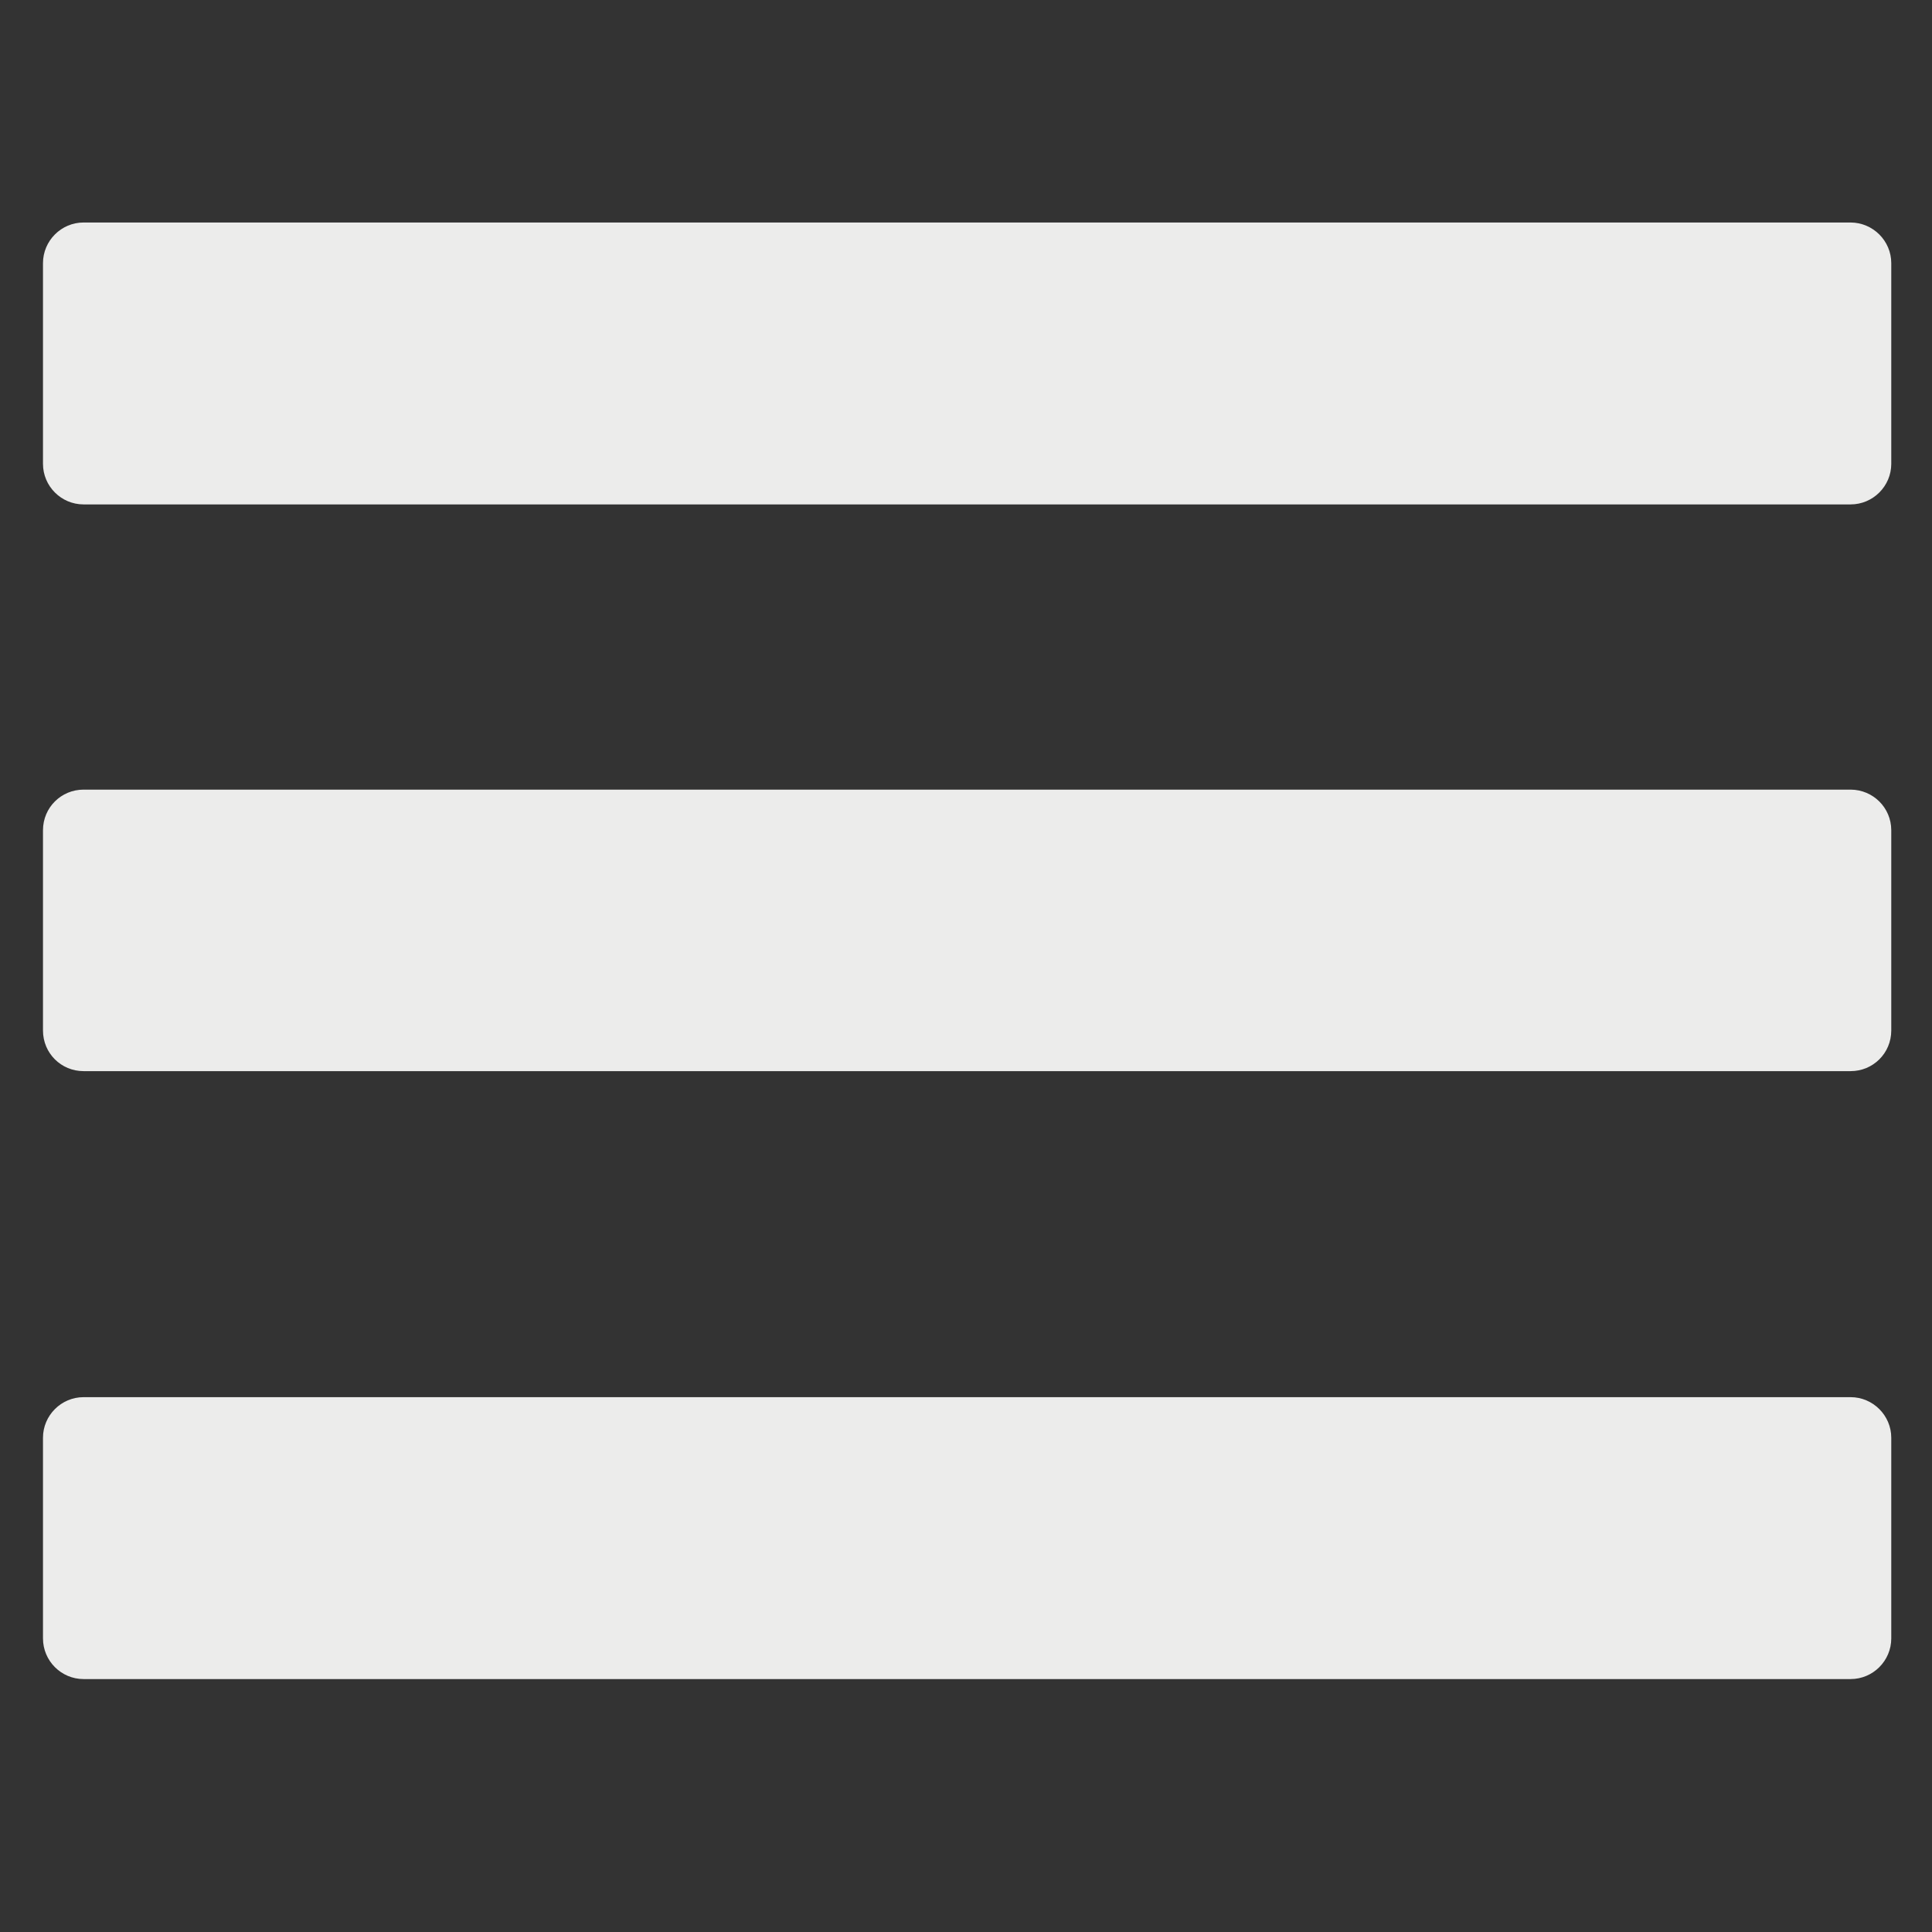
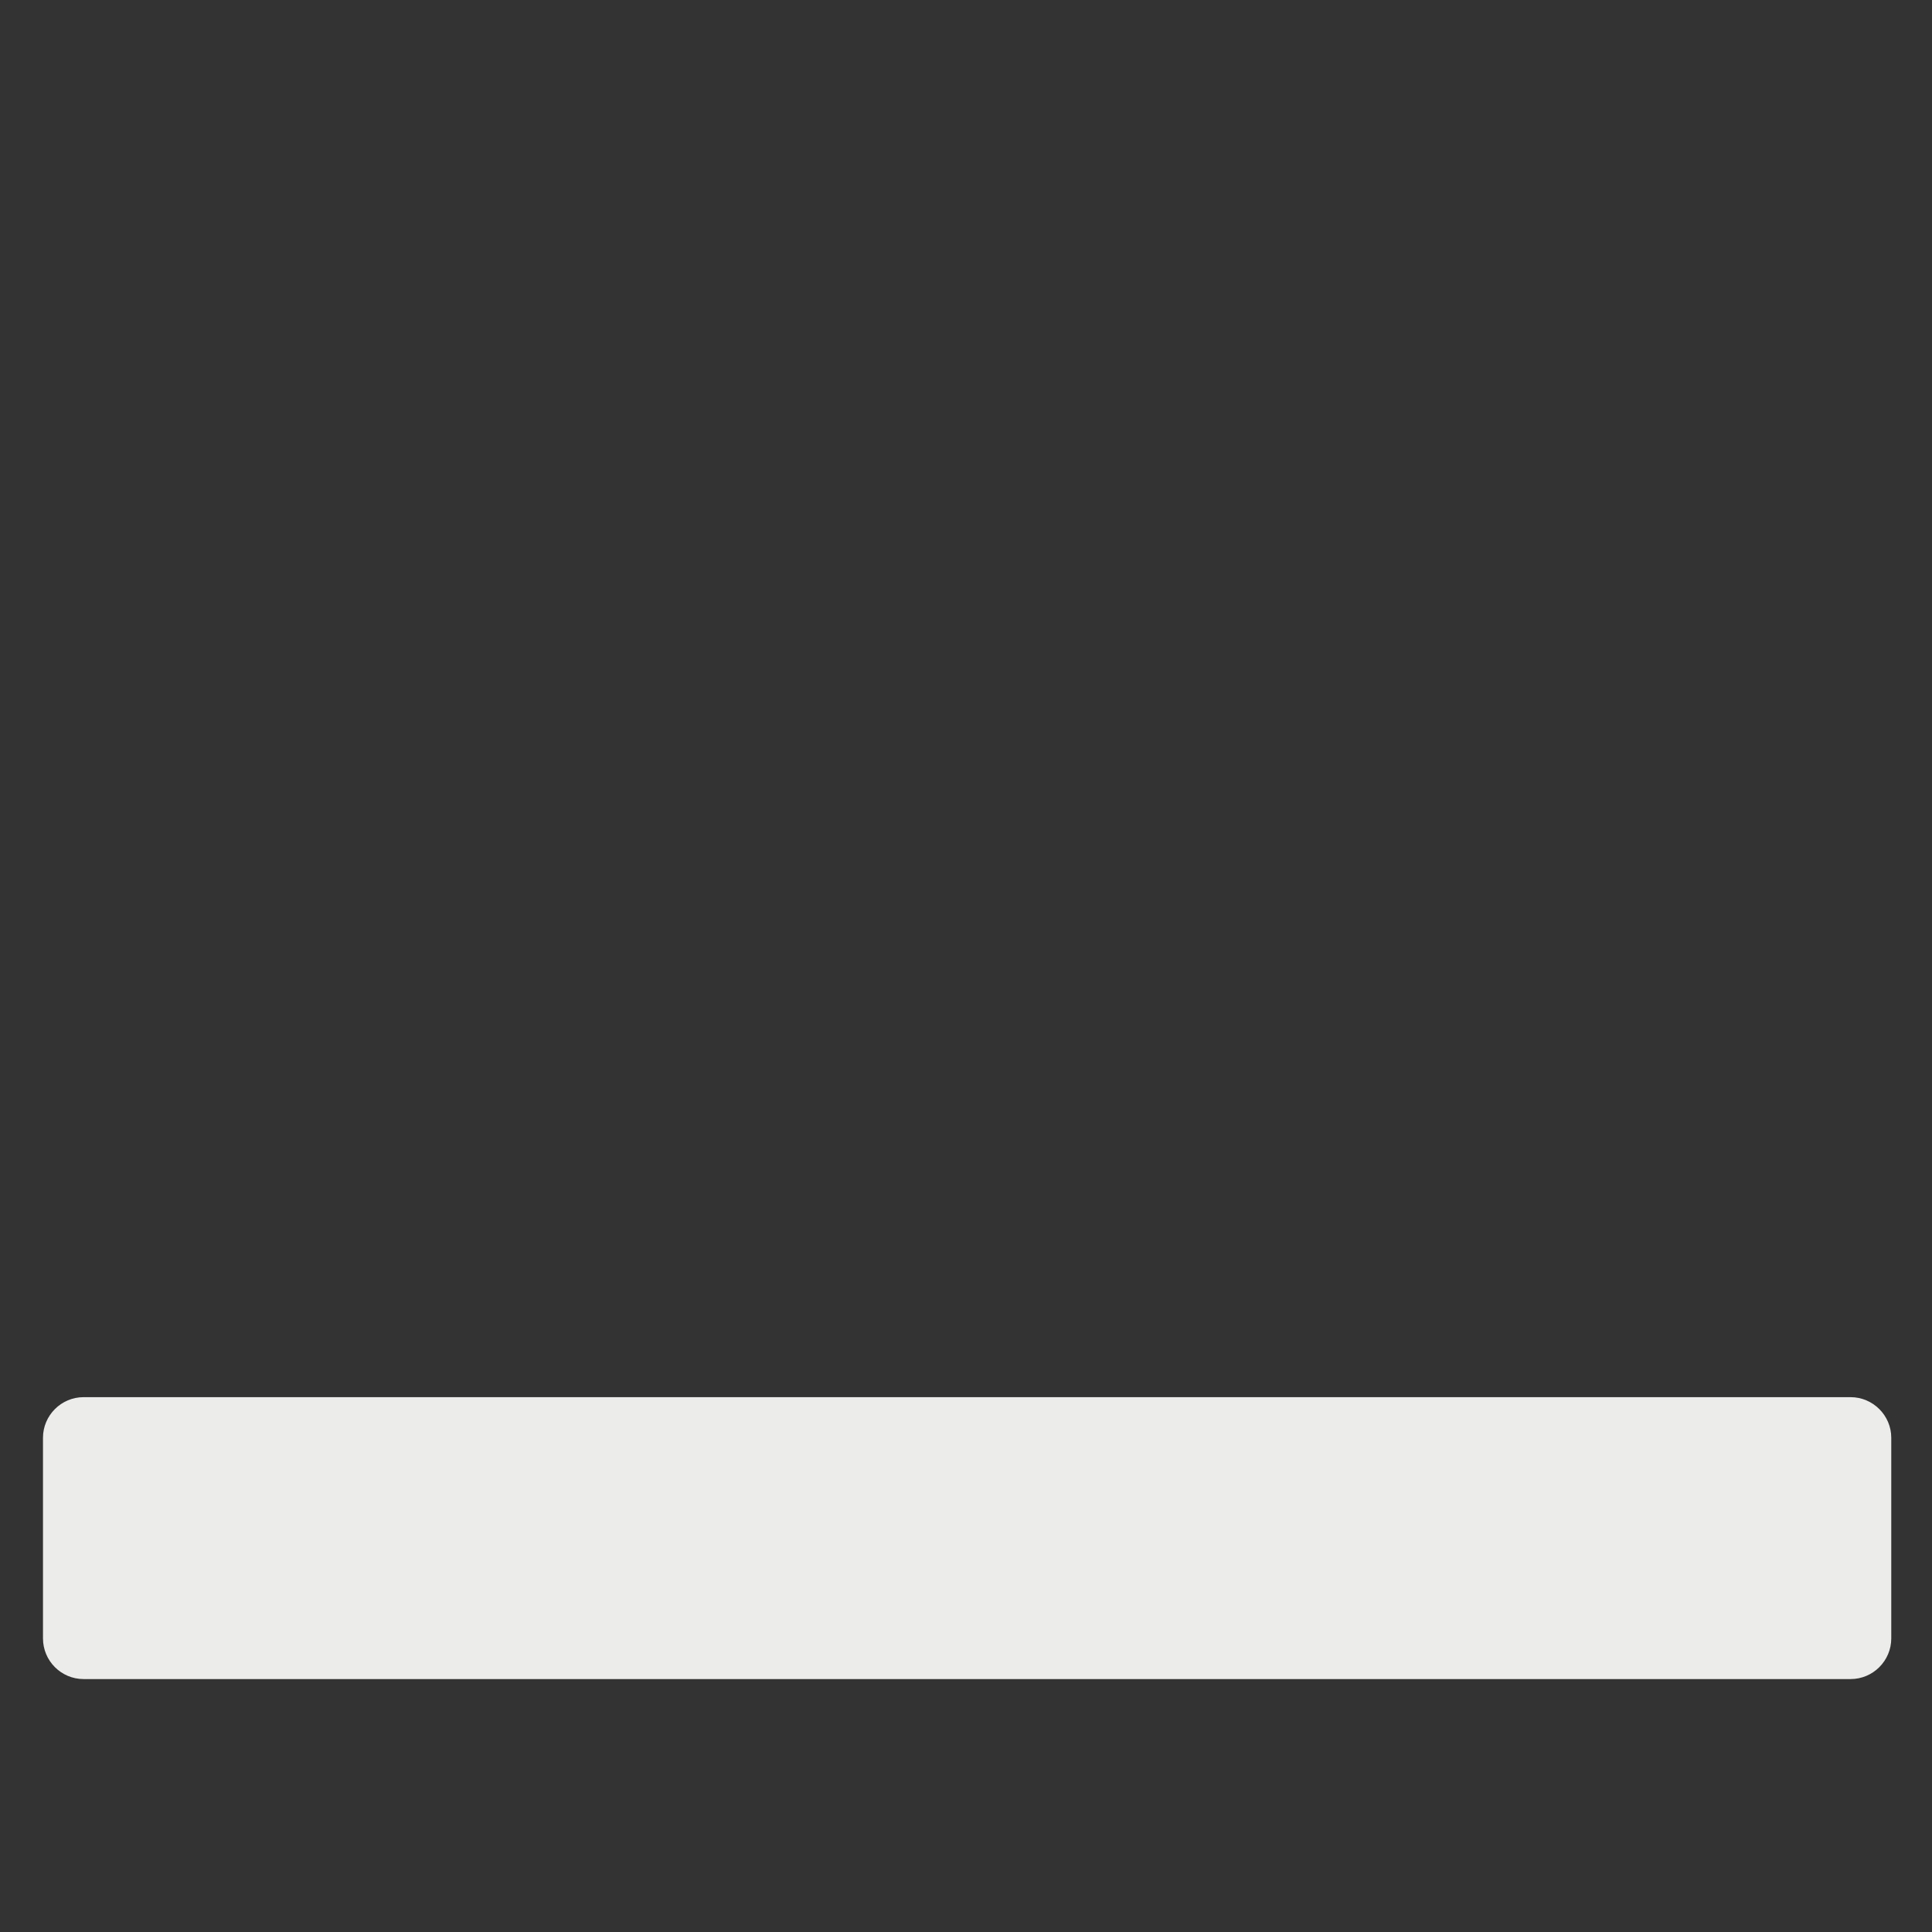
<svg xmlns="http://www.w3.org/2000/svg" version="1.1" id="Capa_1" x="0px" y="0px" width="24px" height="24px" viewBox="3 0 24 24" enable-background="new 3 0 24 24" xml:space="preserve">
  <rect x="3" y="0" width="24" height="24" fill="#333333" stroke="none" />
  <g>
    <g>
      <path fill="#ECECEB" d="M26.494,17.86v2.493c0,0.278-0.227,0.505-0.505,0.505H4.038c-0.278,0-0.504-0.227-0.504-0.505V17.86    c0-0.277,0.227-0.504,0.504-0.504h21.951C26.267,17.356,26.494,17.584,26.494,17.86z" />
    </g>
    <g>
-       <path fill="#ECECEB" d="M26.494,10.314v2.487c0,0.283-0.227,0.505-0.505,0.505H4.038c-0.278,0-0.504-0.222-0.504-0.505v-2.487    c0-0.283,0.227-0.505,0.504-0.505h21.951C26.267,9.81,26.494,10.033,26.494,10.314z" />
-     </g>
+       </g>
    <g>
-       <path fill="#ECECEB" d="M26.494,3.269v2.493c0,0.277-0.227,0.504-0.505,0.504H4.038c-0.278,0-0.504-0.227-0.504-0.504V3.269    c0-0.278,0.227-0.505,0.504-0.505h21.951C26.267,2.765,26.494,2.992,26.494,3.269z" />
-     </g>
+       </g>
  </g>
</svg>